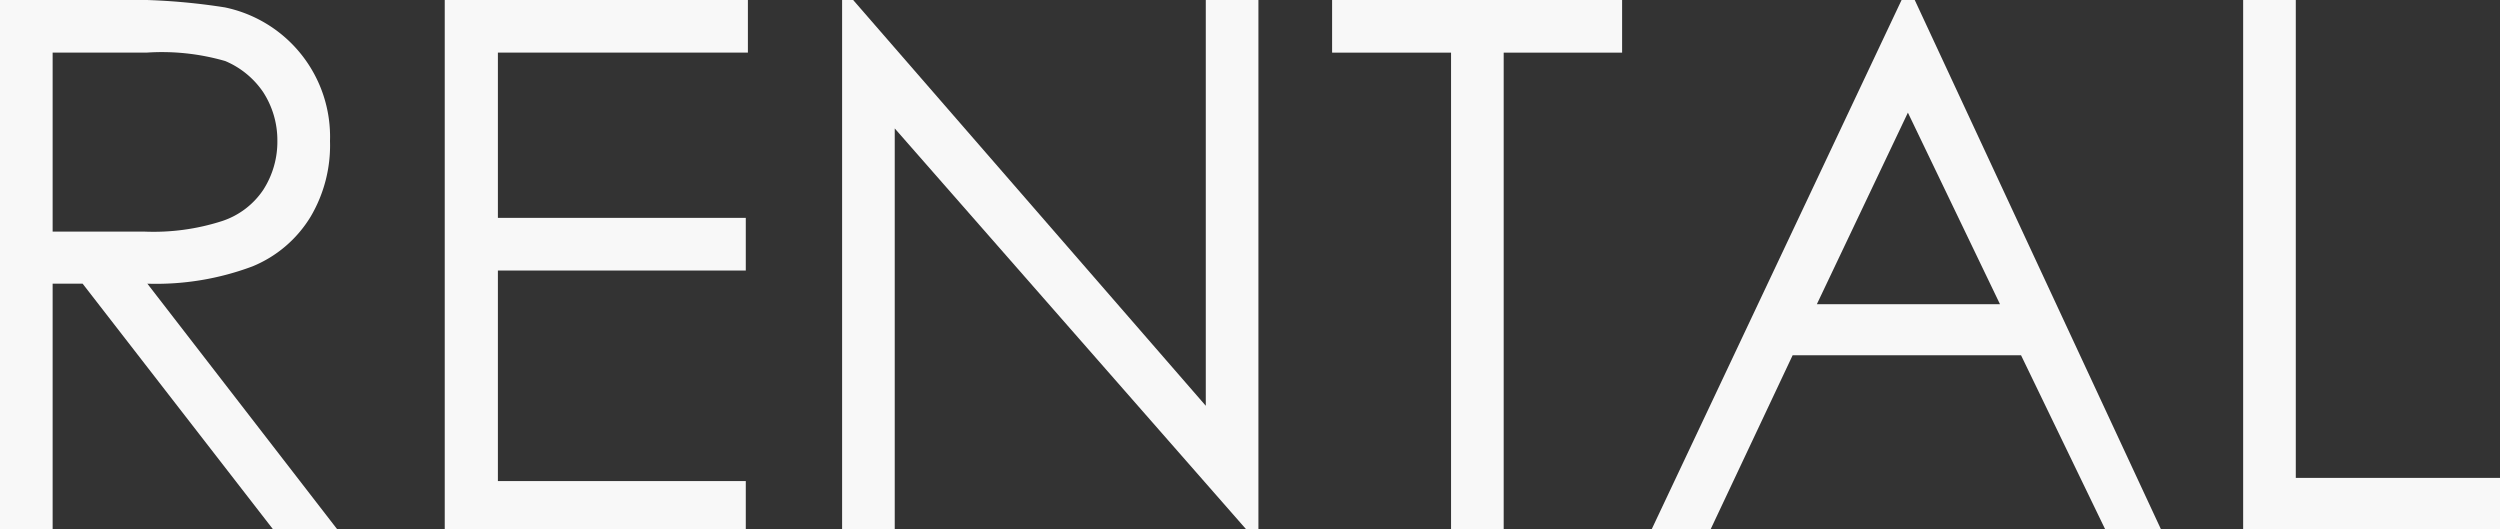
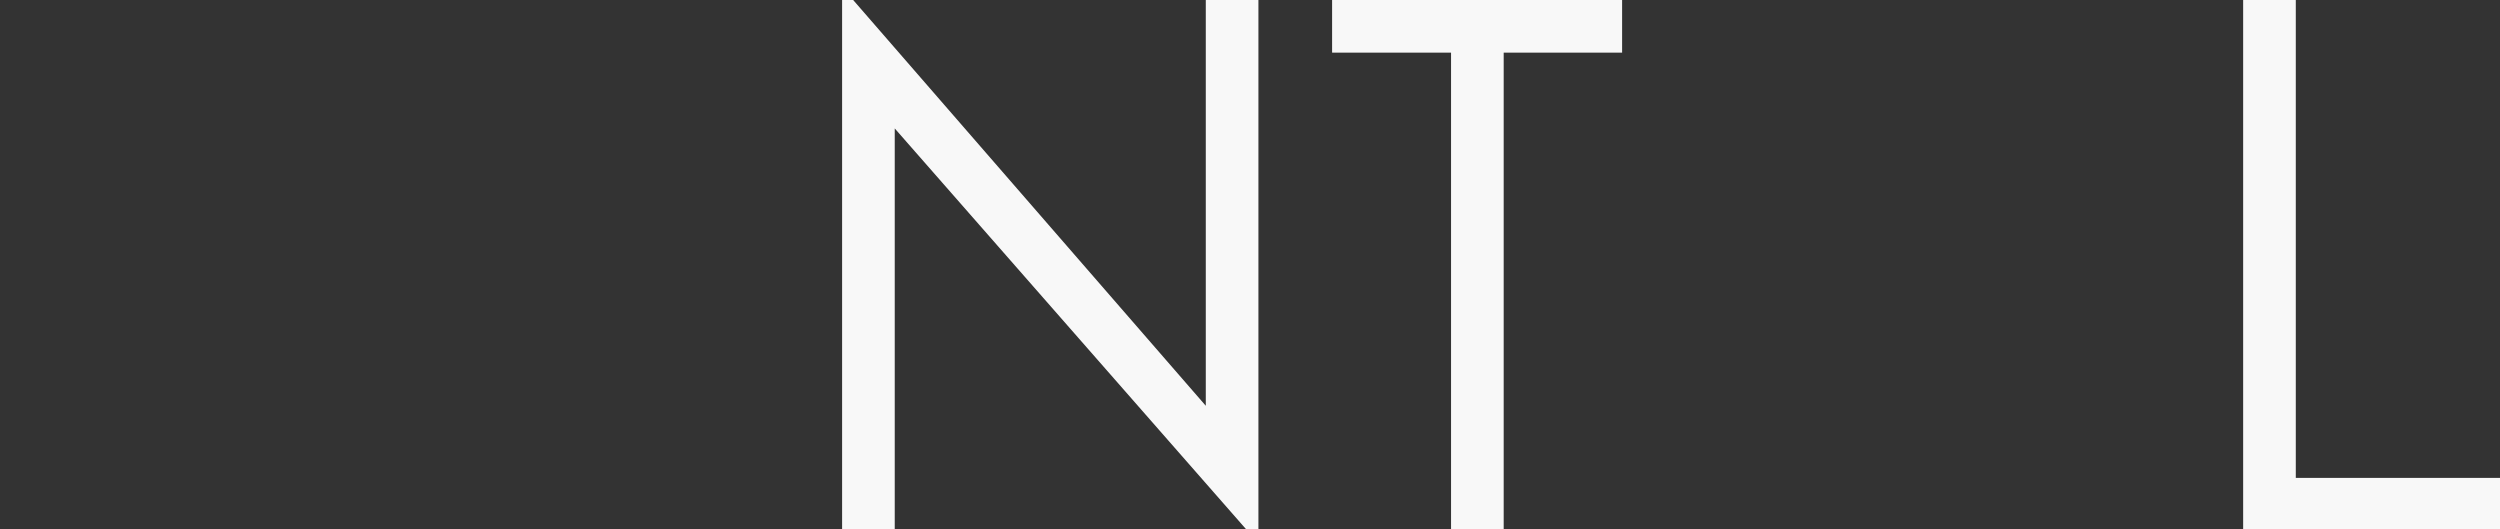
<svg xmlns="http://www.w3.org/2000/svg" viewBox="0 0 47.5 10.06">
  <rect x="0" y="0" width="47.5" height="10.06" fill="#333333" stroke="none" />
  <defs>
    <style>.cls-1{fill:#f8f8f8;}</style>
  </defs>
  <title>アセット 7</title>
  <g id="レイヤー_2" data-name="レイヤー 2">
    <g id="テキスト">
-       <path class="cls-1" d="M0,0H2A12.09,12.09,0,0,1,4.27.14a2.51,2.51,0,0,1,2,2.54A2.66,2.66,0,0,1,5.9,4.12a2.32,2.32,0,0,1-1.1.94,5.21,5.21,0,0,1-2,.33l3.61,4.67H5.19L1.57,5.39H1v4.67H0ZM1,1V4.4l1.73,0a4.25,4.25,0,0,0,1.49-.2A1.51,1.51,0,0,0,5,3.61a1.69,1.69,0,0,0,.27-.94A1.68,1.68,0,0,0,5,1.75a1.64,1.64,0,0,0-.72-.59A4.33,4.33,0,0,0,2.78,1Z" />
-       <path class="cls-1" d="M8.45,0h5.76V1H9.46V4.14h4.71v1H9.46v4h4.71v1H8.45Z" />
      <path class="cls-1" d="M16,10.06V0h.21l6.7,7.71V0h1V10.06h-.23L17,2.44v7.62Z" />
      <path class="cls-1" d="M25.31,1V0h5.51V1H28.57v9.08h-1V1Z" />
-       <path class="cls-1" d="M36.38,0l4.68,10.06H40L38.4,6.75H34.06L32.5,10.06H31.38L36.13,0Zm-.13,2.14L34.52,5.78H38Z" />
      <path class="cls-1" d="M42.62,0h1V9.08H47.5v1H42.62Z" />
    </g>
  </g>
</svg>